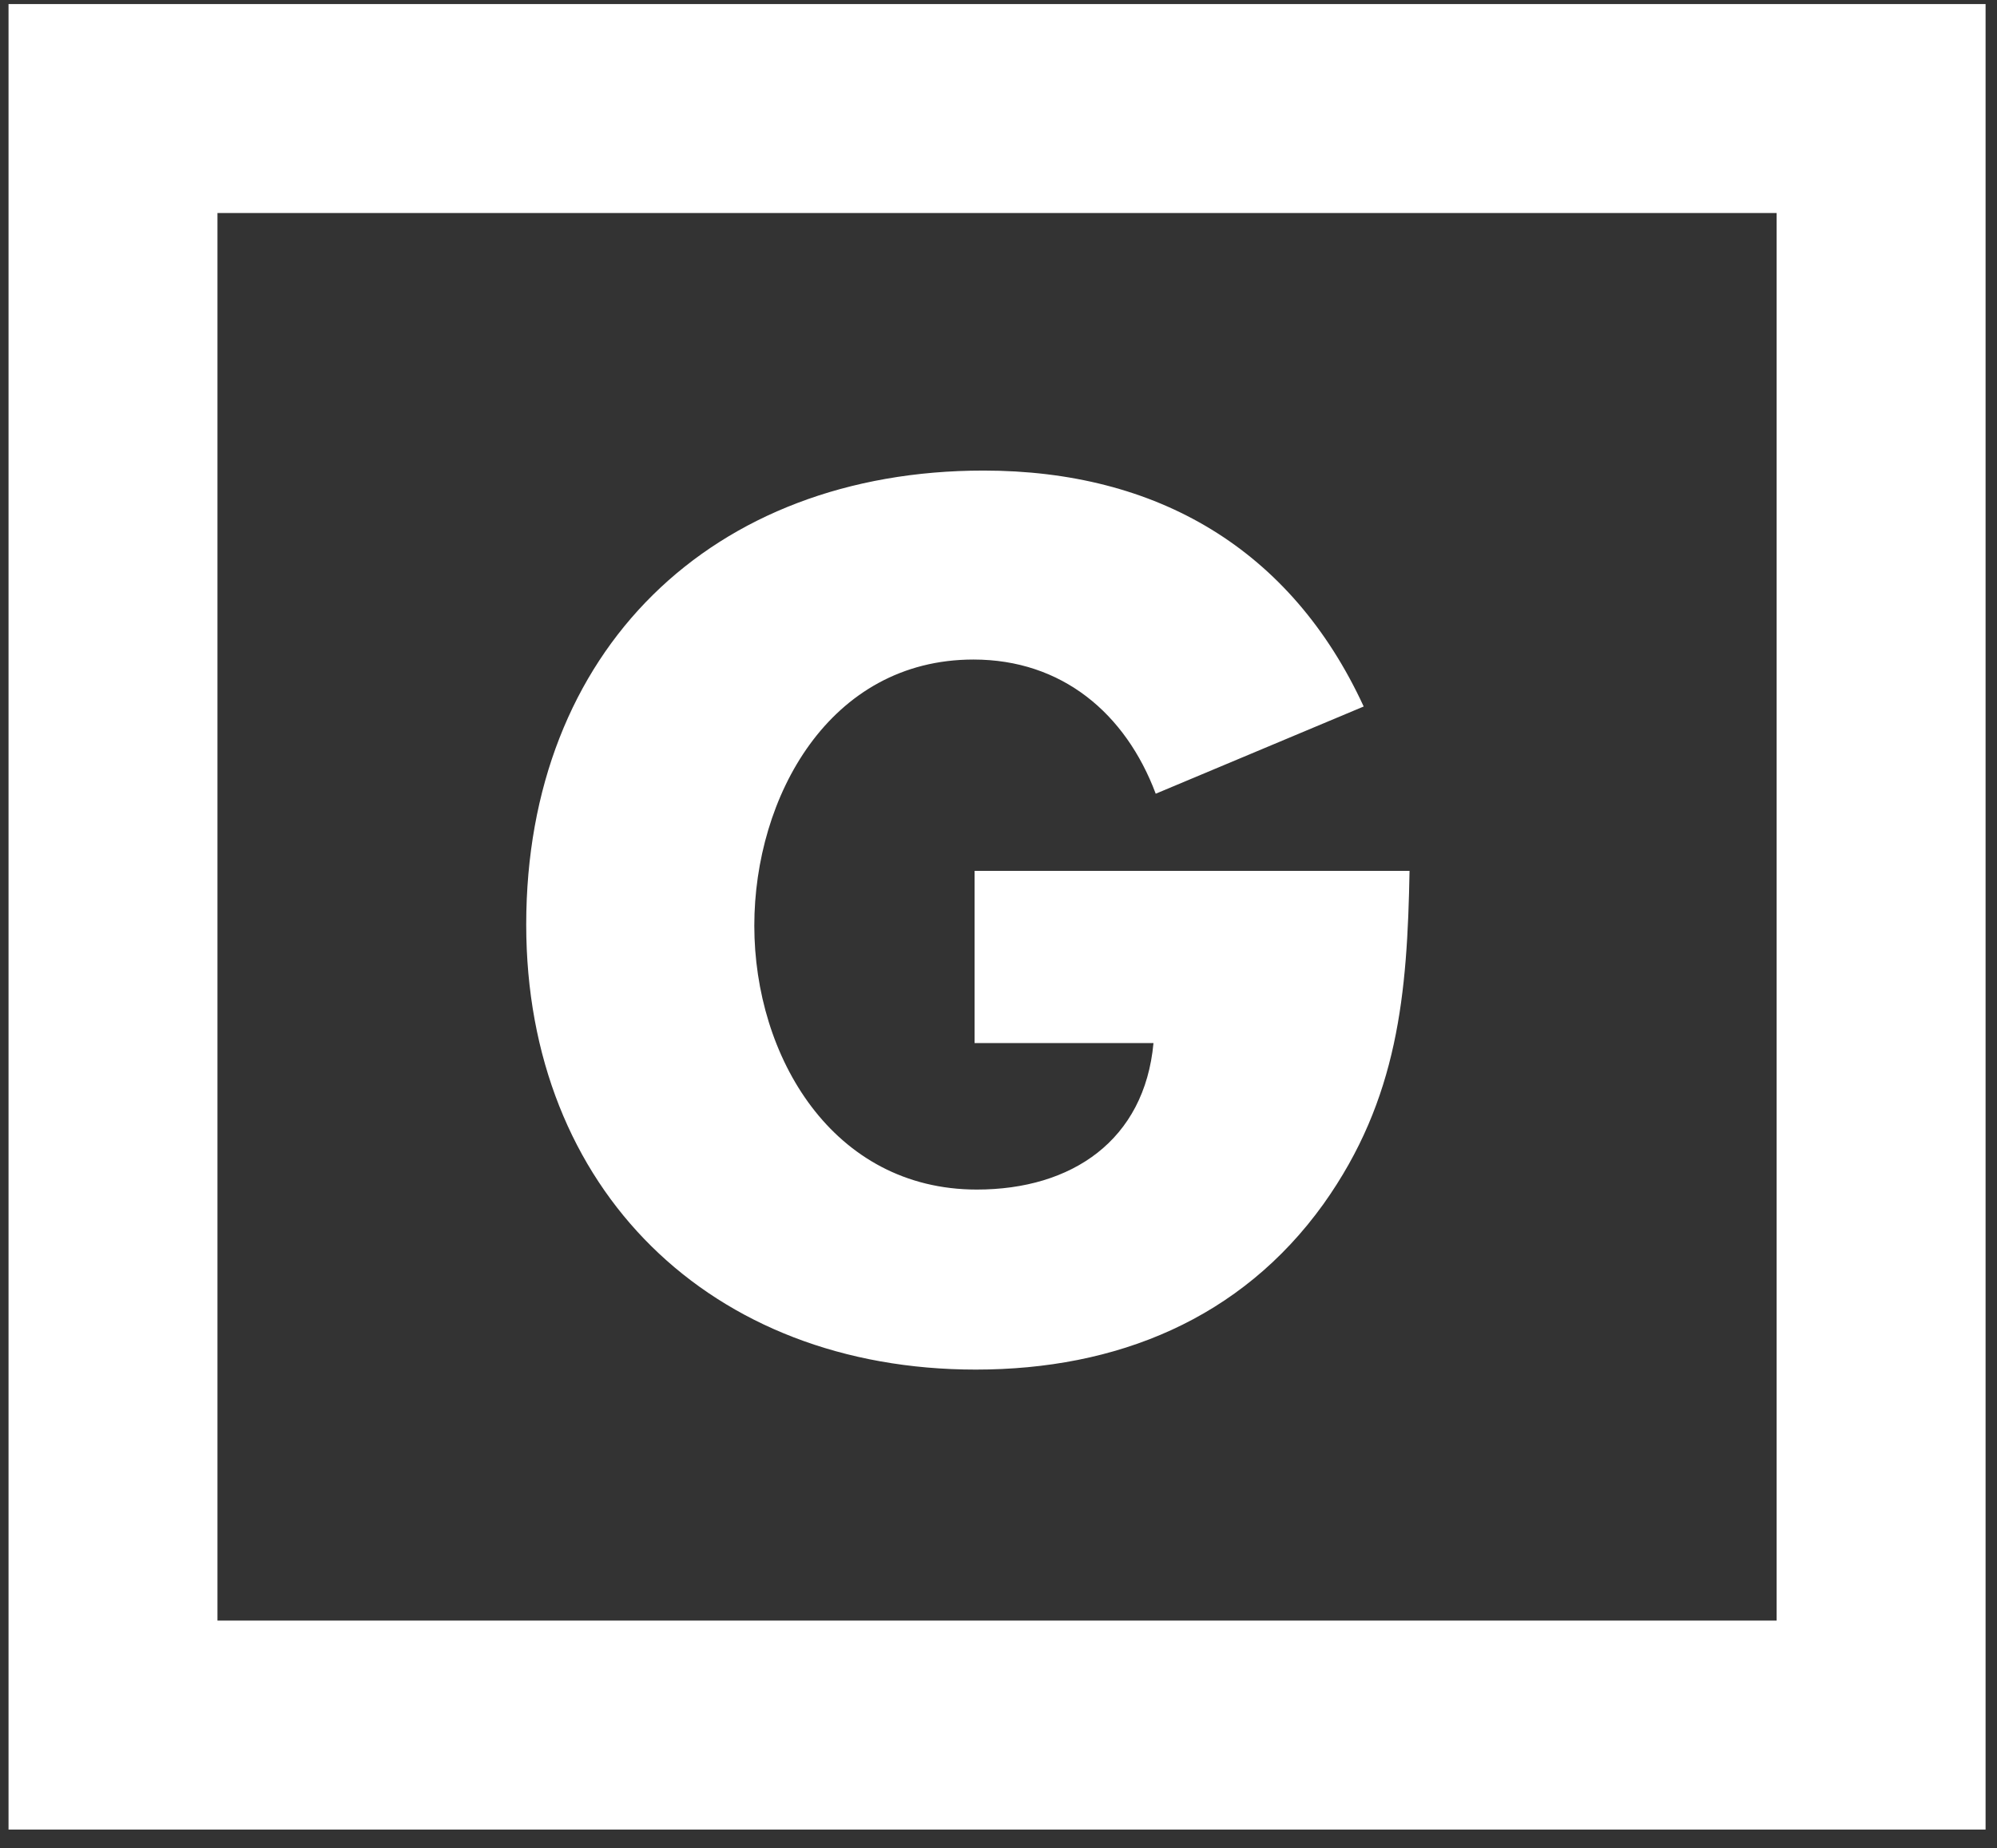
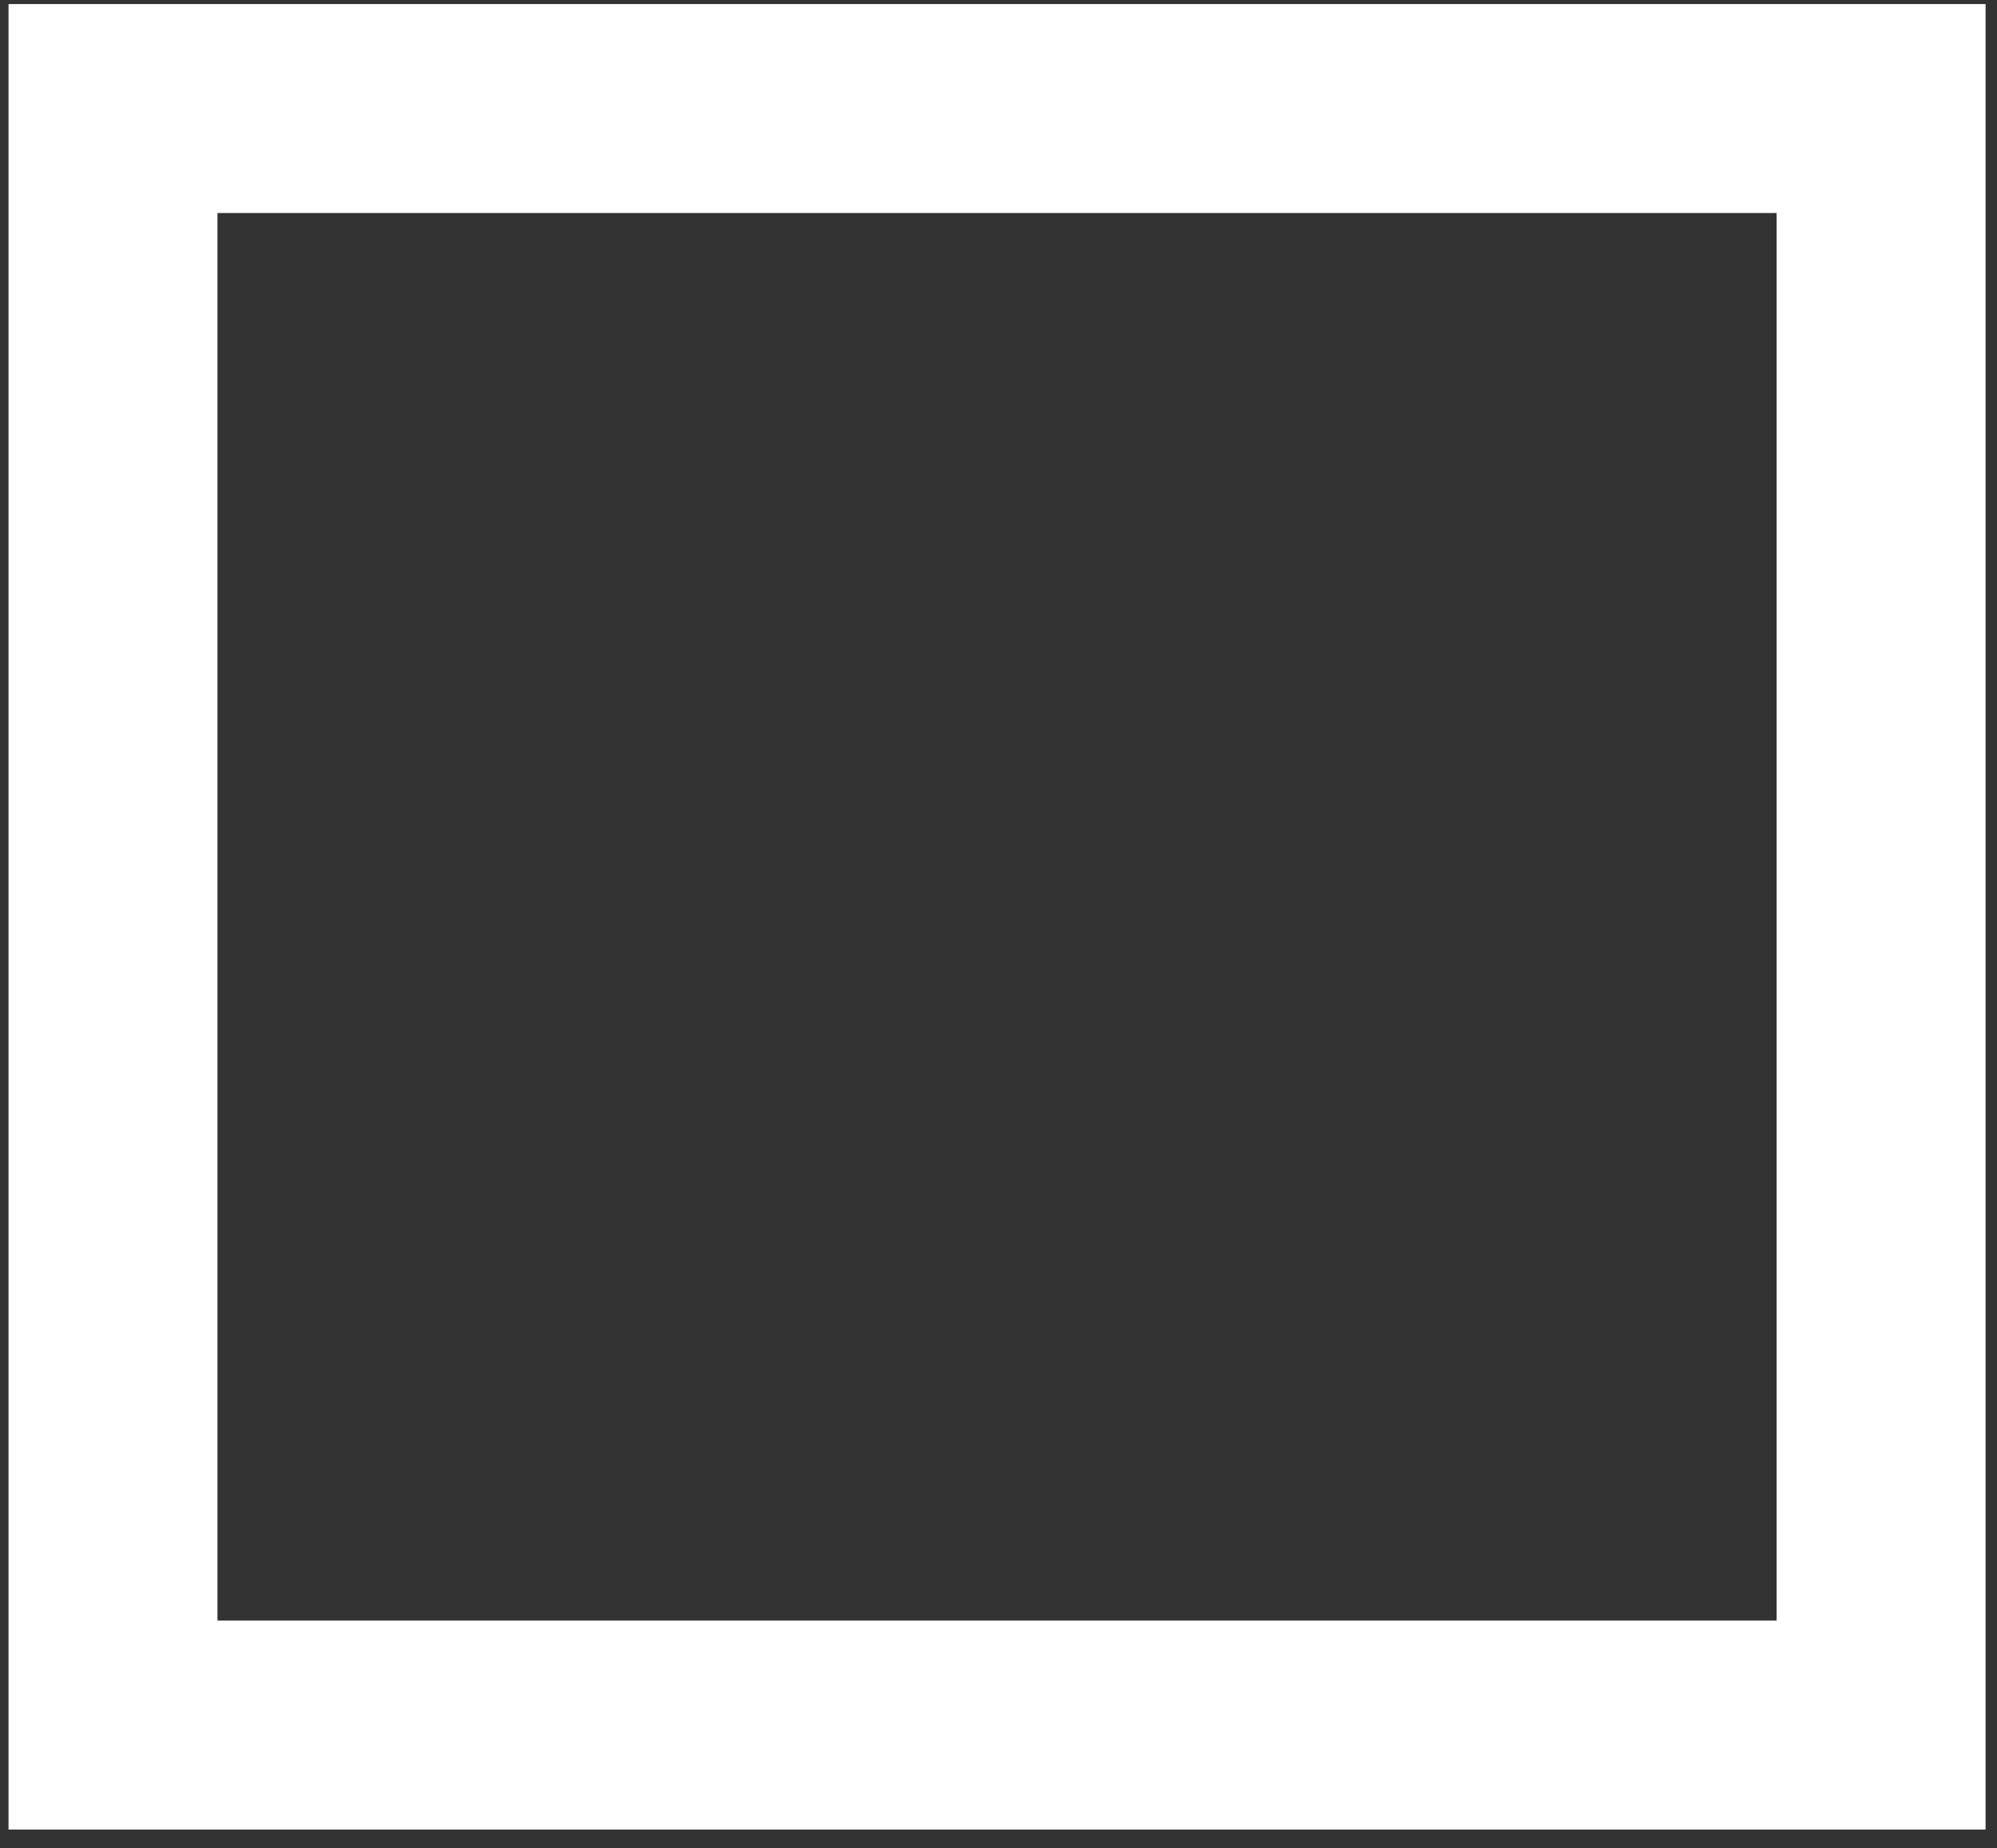
<svg xmlns="http://www.w3.org/2000/svg" width="107px" height="99px" viewBox="0 0 107 99" version="1.1">
  <rect x="0" y="0" width="107" height="99" fill="#333333" stroke="none" />
  <title>Page 1</title>
  <desc>Created with Sketch.</desc>
  <defs />
  <g id="Page-1" stroke="none" stroke-width="1" fill="none" fill-rule="evenodd">
    <g id="home@2x-copy" transform="translate(-130, -1029)" fill="#FFFFFF">
      <g id="our-story" transform="translate(0, 908)">
        <g id="Page-1" transform="translate(130, 121)">
          <path d="M0.457,98.008 L106.388,98.008 L106.388,0.218 L0.457,0.218 L0.457,98.008 Z M11.652,86.814 L95.193,86.814 L95.193,11.411 L11.652,11.411 L11.652,86.814 Z" id="Fill-1" />
          <g id="Group-17" transform="translate(28, 25.158)">
-             <path d="M47.524,21.494 C47.403,28.083 46.924,33.714 42.91,39.344 C38.477,45.514 31.827,48.21 24.279,48.21 C10.081,48.21 0.195,38.566 0.195,24.369 C0.195,9.693 10.14,0.05 24.698,0.05 C33.983,0.05 41.173,4.243 45.067,12.689 L33.924,17.361 C32.307,13.048 28.892,10.173 24.159,10.173 C16.43,10.173 12.416,17.541 12.416,24.429 C12.416,31.438 16.611,38.566 24.338,38.566 C29.43,38.566 33.324,35.93 33.804,30.719 L24.219,30.719 L24.219,21.494 L47.524,21.494 L47.524,21.494 Z" id="Fill-2" />
-           </g>
+             </g>
        </g>
      </g>
    </g>
  </g>
</svg>